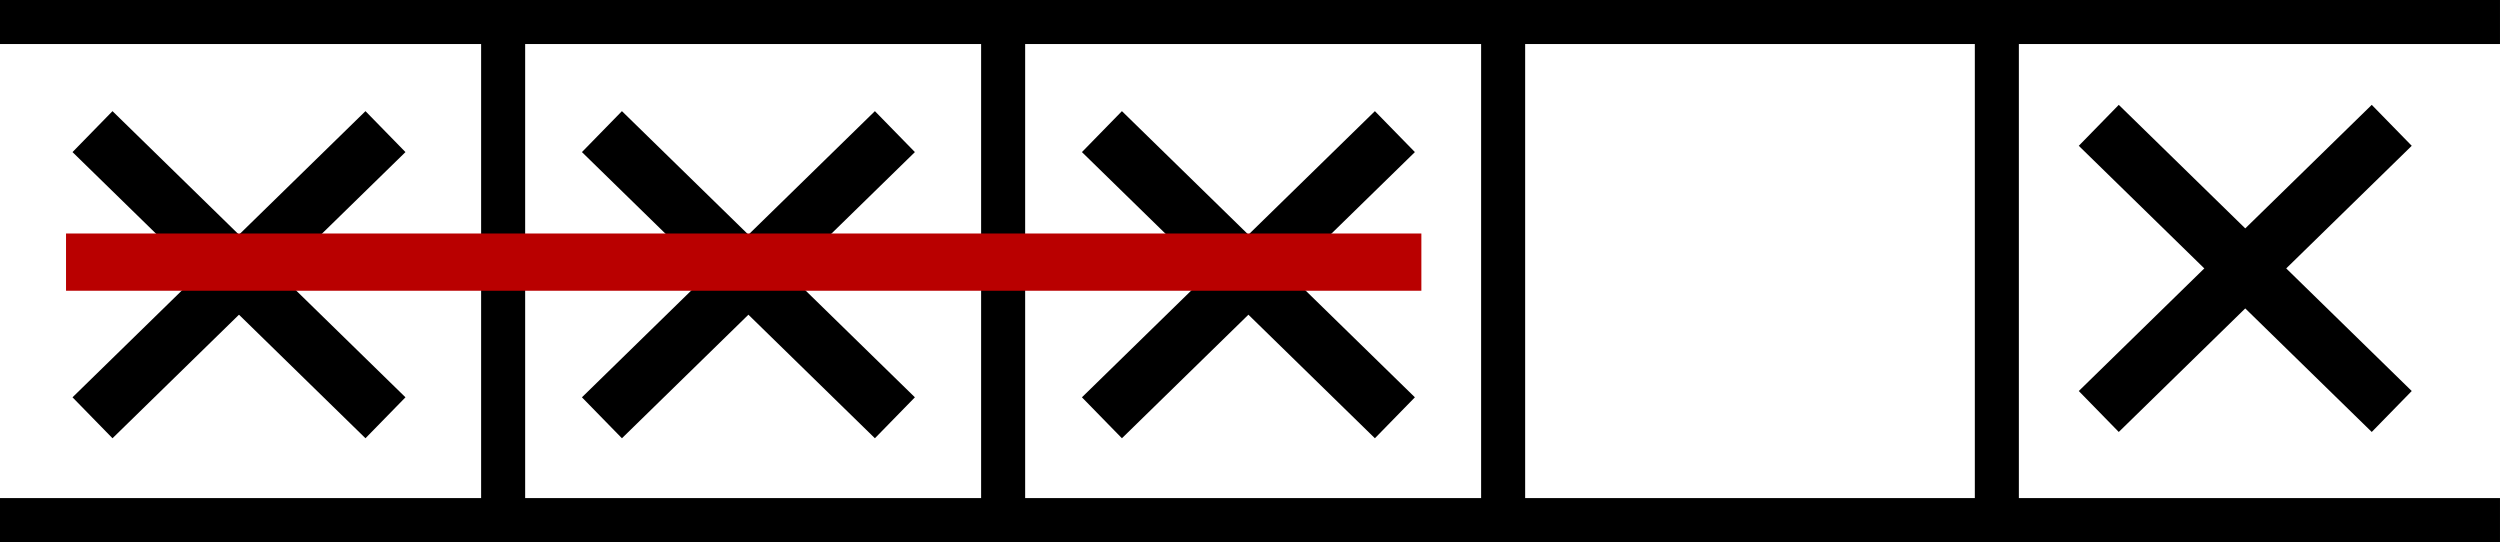
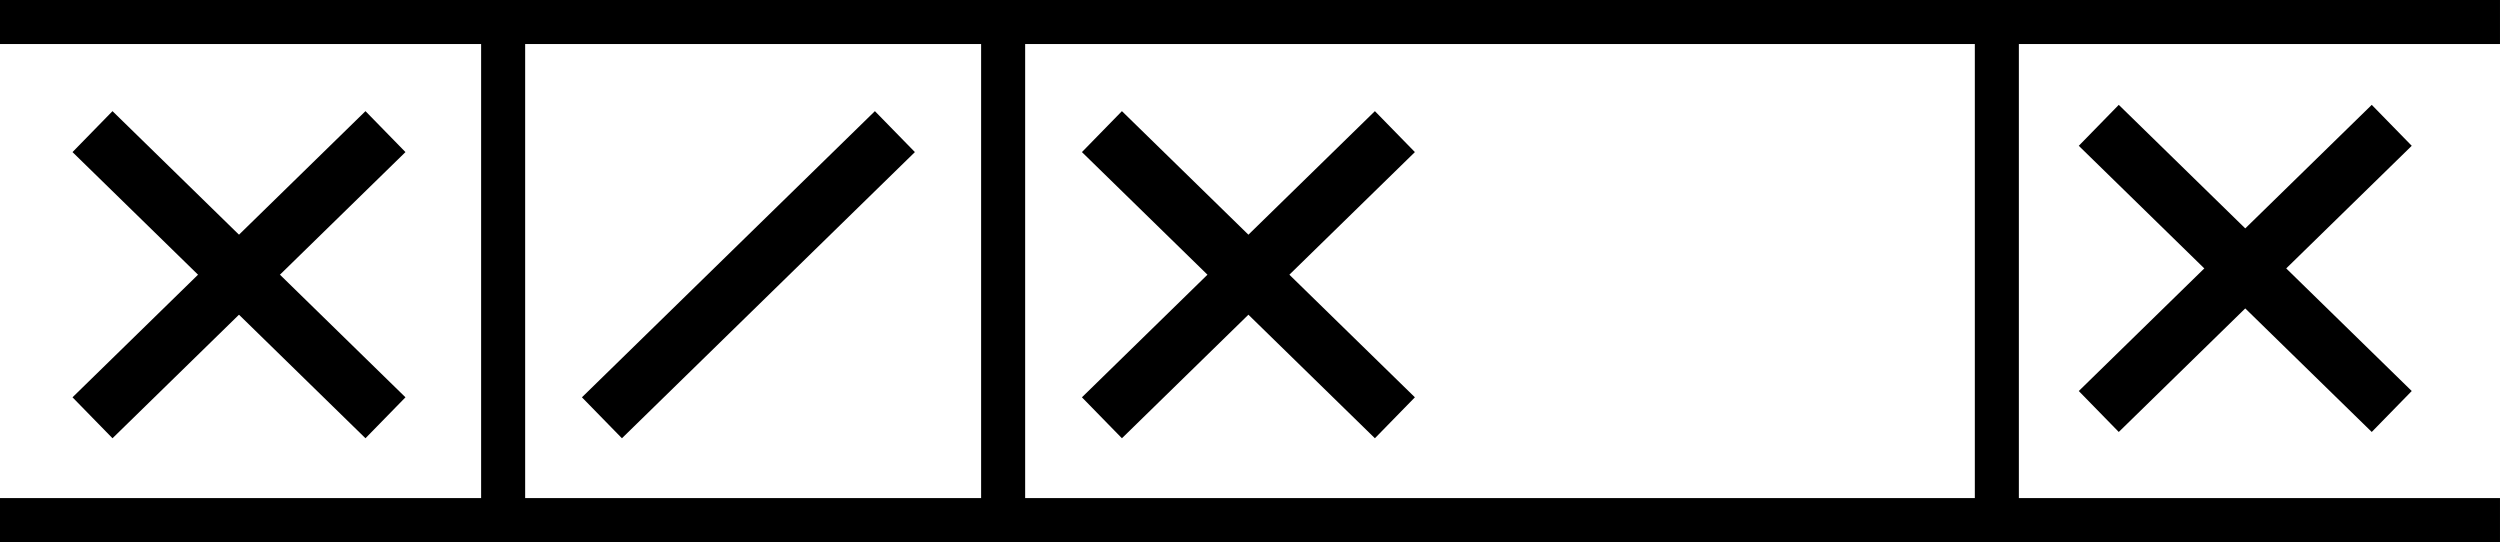
<svg xmlns="http://www.w3.org/2000/svg" xmlns:ns1="http://www.inkscape.org/namespaces/inkscape" xmlns:ns2="http://sodipodi.sourceforge.net/DTD/sodipodi-0.dtd" width="150.246mm" height="32.58mm" viewBox="0 0 150.246 32.58" version="1.1" id="svg1771" ns1:version="0.92.2 5c3e80d, 2017-08-06" ns2:docname="treblecross.svg">
  <defs id="defs1765" />
  <ns2:namedview id="base" pagecolor="#ffffff" bordercolor="#666666" borderopacity="1.0" ns1:pageopacity="0.0" ns1:pageshadow="2" ns1:zoom="0.49497475" ns1:cx="210.71429" ns1:cy="-19.462906" ns1:document-units="mm" ns1:current-layer="layer1" showgrid="false" showguides="true" ns1:guide-bbox="true" fit-margin-top="0" fit-margin-left="0" fit-margin-right="0" fit-margin-bottom="0" ns1:window-width="1280" ns1:window-height="778" ns1:window-x="5" ns1:window-y="0" ns1:window-maximized="0">
    <ns2:guide position="30.238,62.373" orientation="1,0" id="guide2316" ns1:locked="false" />
    <ns2:guide position="60.287,-6.608" orientation="1,0" id="guide2318" ns1:locked="false" />
    <ns2:guide position="90.336,68.61" orientation="1,0" id="guide2320" ns1:locked="false" />
    <ns2:guide position="-5.2067343e-08,61.806" orientation="1,0" id="guide2322" ns1:locked="false" />
    <ns2:guide position="120.007,36.293" orientation="1,0" id="guide2324" ns1:locked="false" />
    <ns2:guide position="-10.623,31.257" orientation="0,1" id="guide2326" ns1:locked="false" />
    <ns2:guide position="-7.817,1.323" orientation="0,1" id="guide2328" ns1:locked="false" />
    <ns2:guide position="150.246,35.537" orientation="1,0" id="guide2354" ns1:locked="false" />
  </ns2:namedview>
  <g ns1:label="Layer 1" ns1:groupmode="layer" id="layer1" transform="translate(-19.844,-25.735)">
    <path style="fill:none;stroke:#000000;stroke-width:2.646;stroke-linecap:butt;stroke-linejoin:miter;stroke-miterlimit:4;stroke-dasharray:none;stroke-opacity:1" d="M 19.844,27.058 H 170.089" id="path2330" ns1:connector-curvature="0" ns2:nodetypes="cc" />
    <path style="fill:none;stroke:#000000;stroke-width:2.646;stroke-linecap:butt;stroke-linejoin:miter;stroke-miterlimit:4;stroke-dasharray:none;stroke-opacity:1" d="M 19.844,56.992 H 170.089" id="path2332" ns1:connector-curvature="0" ns2:nodetypes="cc" />
    <path style="fill:none;stroke:#000000;stroke-width:2.646;stroke-linecap:butt;stroke-linejoin:miter;stroke-miterlimit:4;stroke-dasharray:none;stroke-opacity:1" d="m 80.131,27.058 v 29.934" id="path2334" ns1:connector-curvature="0" />
-     <path style="fill:none;stroke:#000000;stroke-width:2.646;stroke-linecap:butt;stroke-linejoin:miter;stroke-miterlimit:4;stroke-dasharray:none;stroke-opacity:1" d="m 110.18,27.058 v 29.934" id="path2336" ns1:connector-curvature="0" />
    <path style="fill:none;stroke:#000000;stroke-width:2.646;stroke-linecap:butt;stroke-linejoin:miter;stroke-miterlimit:4;stroke-dasharray:none;stroke-opacity:1" d="m 50.082,27.058 v 29.934" id="path2338" ns1:connector-curvature="0" />
    <path style="fill:none;stroke:#000000;stroke-width:3.44;stroke-linecap:butt;stroke-linejoin:miter;stroke-miterlimit:4;stroke-dasharray:none;stroke-opacity:1" d="m 25.403,33.645 17.607,17.198" id="path2340" ns1:connector-curvature="0" ns2:nodetypes="cc" />
    <path ns2:nodetypes="cc" ns1:connector-curvature="0" id="path2342" d="M 43.01,33.645 25.403,50.843" style="fill:none;stroke:#000000;stroke-width:3.44;stroke-linecap:butt;stroke-linejoin:miter;stroke-miterlimit:4;stroke-dasharray:none;stroke-opacity:1" />
    <g id="g2362">
-       <path style="fill:none;stroke:#000000;stroke-width:3.44;stroke-linecap:butt;stroke-linejoin:miter;stroke-miterlimit:4;stroke-dasharray:none;stroke-opacity:1" d="m 56.019,33.645 17.607,17.198" id="path2350" ns1:connector-curvature="0" ns2:nodetypes="cc" />
      <path ns2:nodetypes="cc" ns1:connector-curvature="0" id="path2352" d="M 73.626,33.645 56.019,50.843" style="fill:none;stroke:#000000;stroke-width:3.44;stroke-linecap:butt;stroke-linejoin:miter;stroke-miterlimit:4;stroke-dasharray:none;stroke-opacity:1" />
    </g>
    <path style="fill:none;stroke:#000000;stroke-width:2.646;stroke-linecap:butt;stroke-linejoin:miter;stroke-miterlimit:4;stroke-dasharray:none;stroke-opacity:1" d="m 139.851,27.058 v 29.934" id="path2356" ns1:connector-curvature="0" />
    <g id="g2368" transform="translate(30.049)">
      <path ns2:nodetypes="cc" ns1:connector-curvature="0" id="path2364" d="m 56.019,33.645 17.607,17.198" style="fill:none;stroke:#000000;stroke-width:3.44;stroke-linecap:butt;stroke-linejoin:miter;stroke-miterlimit:4;stroke-dasharray:none;stroke-opacity:1" />
      <path style="fill:none;stroke:#000000;stroke-width:3.44;stroke-linecap:butt;stroke-linejoin:miter;stroke-miterlimit:4;stroke-dasharray:none;stroke-opacity:1" d="M 73.626,33.645 56.019,50.843" id="path2366" ns1:connector-curvature="0" ns2:nodetypes="cc" />
    </g>
    <g transform="translate(89.958,-0.378)" id="g2374">
      <path style="fill:none;stroke:#000000;stroke-width:3.44;stroke-linecap:butt;stroke-linejoin:miter;stroke-miterlimit:4;stroke-dasharray:none;stroke-opacity:1" d="m 56.019,33.645 17.607,17.198" id="path2370" ns1:connector-curvature="0" ns2:nodetypes="cc" />
      <path ns2:nodetypes="cc" ns1:connector-curvature="0" id="path2372" d="M 73.626,33.645 56.019,50.843" style="fill:none;stroke:#000000;stroke-width:3.44;stroke-linecap:butt;stroke-linejoin:miter;stroke-miterlimit:4;stroke-dasharray:none;stroke-opacity:1" />
    </g>
-     <path style="fill:none;stroke:#b90000;stroke-width:3.44;stroke-linecap:butt;stroke-linejoin:miter;stroke-miterlimit:4;stroke-dasharray:none;stroke-opacity:1" d="m 23.812,41.488 h 81.454" id="path2376" ns1:connector-curvature="0" />
  </g>
</svg>